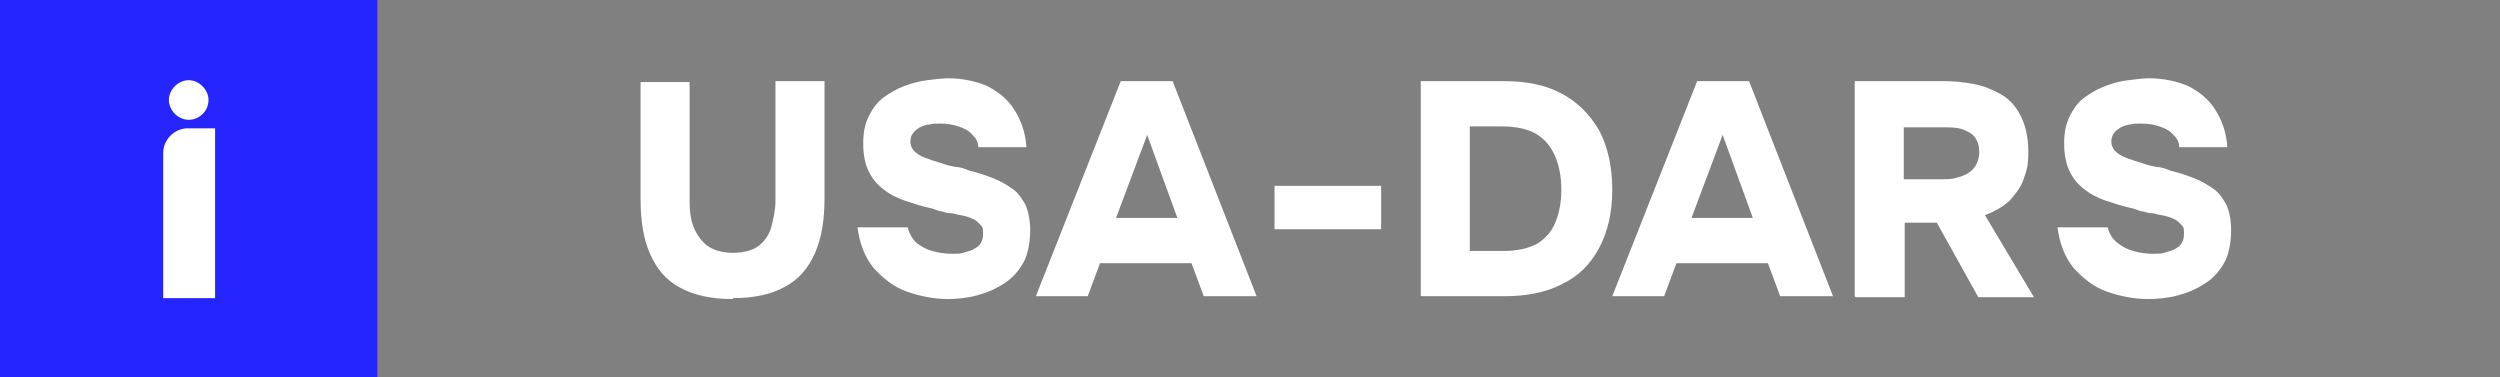
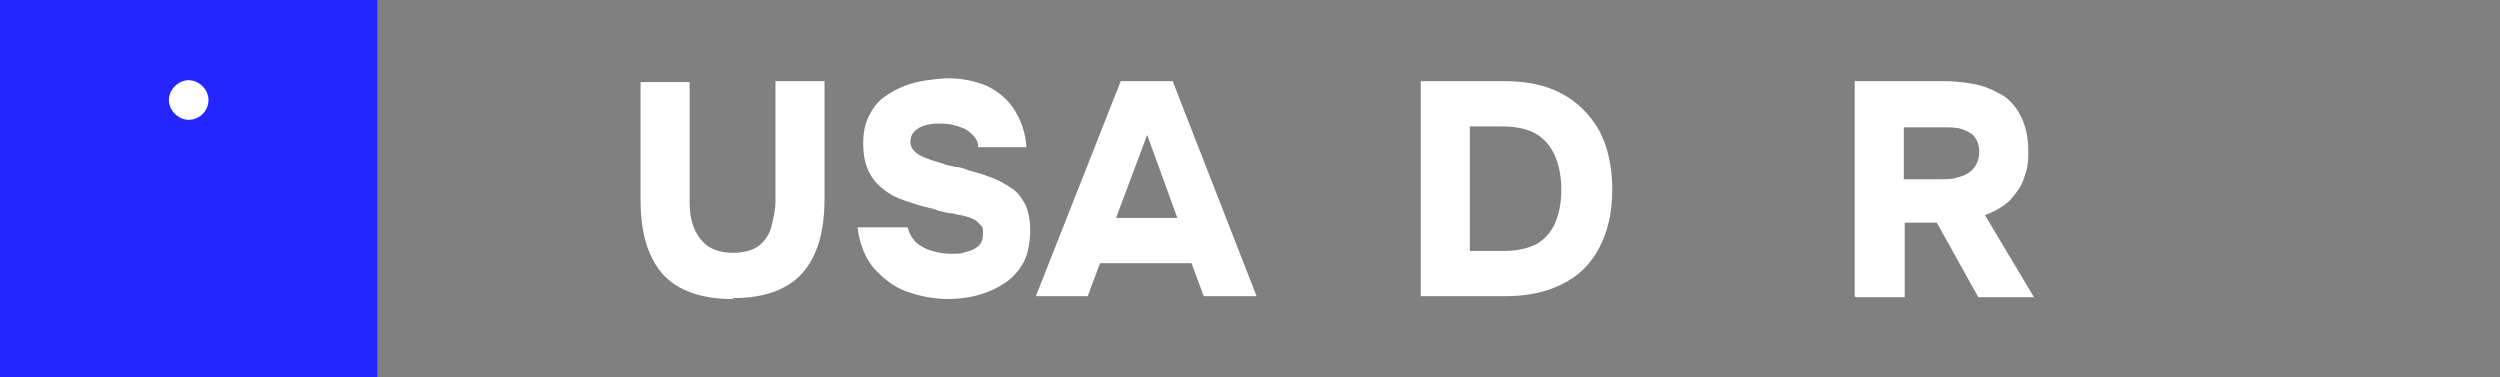
<svg xmlns="http://www.w3.org/2000/svg" id="Layer_1" version="1.1" viewBox="0 0 265 40">
  <rect x="0" y="0" width="265" height="40" fill="#808080" stroke="none" />
  <defs>
    <style>
      .st0 {
        fill: #2525ff;
      }

      .st1 {
        fill: #fff;
      }
    </style>
  </defs>
  <path class="st0" d="M0,0h40v40H0V0Z" />
-   <path class="st1" d="M17.3,16.2c0-1.4,1.2-2.6,2.6-2.6h2.9v18h-5.5v-15.4Z" />
  <path class="st1" d="M22.1,10.6c0,1.2-1,2.1-2.1,2.1s-2.1-1-2.1-2.1,1-2.1,2.1-2.1,2.1,1,2.1,2.1Z" />
  <g>
    <path class="st1" d="M77.7,31.7c-2.3,0-4.1-.4-5.6-1.2s-2.5-2-3.2-3.6c-.7-1.6-1-3.5-1-5.8v-12.4h5.2v12.7c0,.9.1,1.8.4,2.6.3.8.8,1.5,1.4,2,.7.5,1.6.8,2.8.8s2.2-.3,2.8-.8c.6-.5,1.1-1.2,1.3-2.1.2-.8.4-1.7.4-2.6v-12.7h5.2v12.4c0,2.3-.3,4.2-1,5.8-.7,1.6-1.7,2.8-3.2,3.6-1.4.8-3.3,1.2-5.5,1.2Z" />
    <path class="st1" d="M100.6,31.7c-1.6,0-3.1-.3-4.5-.8-1.4-.5-2.5-1.4-3.5-2.5-.9-1.1-1.5-2.6-1.7-4.3h5.3c.2.7.5,1.2.9,1.6.5.4,1,.7,1.7.9.7.2,1.4.3,2.1.3s1,0,1.5-.2c.5-.1.9-.3,1.3-.6.3-.3.5-.7.5-1.3s0-.7-.3-1-.5-.5-.8-.6c-.4-.2-.8-.3-1.3-.4-.3,0-.7-.2-1-.2-.3,0-.7-.1-1-.2-.3,0-.6-.2-1-.3-1-.2-1.9-.5-2.8-.8-.9-.3-1.7-.7-2.3-1.2-.7-.5-1.2-1.1-1.6-1.9-.4-.8-.6-1.8-.6-3s.2-2.1.6-2.9c.4-.8.9-1.5,1.6-2,.7-.5,1.4-.9,2.2-1.2.8-.3,1.6-.5,2.4-.6.8-.1,1.6-.2,2.2-.2,1.5,0,2.9.3,4.1.8,1.2.6,2.2,1.4,2.9,2.5.7,1.1,1.2,2.4,1.3,4h-5.1c0-.6-.3-1-.7-1.4-.4-.4-.8-.6-1.4-.8s-1.2-.3-1.9-.3-.8,0-1.2.1c-.4,0-.7.2-1,.3-.3.2-.5.3-.7.6-.2.2-.3.6-.3.9s.1.7.4,1c.3.3.6.5,1.1.7.5.2,1.1.4,1.8.6.5.2,1,.3,1.5.4.5,0,1,.2,1.5.4.9.2,1.7.5,2.5.8.8.3,1.4.7,2,1.1.6.4,1,1,1.4,1.7.3.7.5,1.6.5,2.7s-.2,2.5-.7,3.4c-.5.9-1.2,1.7-2,2.2-.9.6-1.8,1-2.9,1.3-1.1.3-2.2.4-3.3.4Z" />
    <path class="st1" d="M109.8,31.4l9-22.8h5.5l8.9,22.8h-5.6l-1.3-3.5h-9.7l-1.3,3.5h-5.6ZM118.4,23.1h6.4l-3.2-8.8-3.3,8.8Z" />
-     <path class="st1" d="M135.1,24.3v-4.6h11.3v4.6h-11.3Z" />
    <path class="st1" d="M150.6,31.4V8.6h8.8c2.4,0,4.4.4,6.1,1.3s3,2.2,4,3.9c.9,1.7,1.4,3.8,1.4,6.3s-.5,4.5-1.4,6.2-2.2,3-3.9,3.8c-1.7.9-3.8,1.3-6.2,1.3h-8.8ZM155.8,26.6h3.6c1.5,0,2.7-.3,3.6-.8.9-.6,1.5-1.3,1.9-2.3.4-1,.6-2.1.6-3.4s-.2-2.4-.6-3.4c-.4-1-1-1.8-1.9-2.4-.9-.6-2.2-.9-3.8-.9h-3.4v13.2Z" />
-     <path class="st1" d="M170.9,31.4l9-22.8h5.5l8.9,22.8h-5.6l-1.3-3.5h-9.7l-1.3,3.5h-5.6ZM179.4,23.1h6.4l-3.2-8.8-3.3,8.8Z" />
    <path class="st1" d="M196.6,31.4V8.6h9.4c1.1,0,2.1.1,3.2.3,1.1.2,2,.6,2.9,1.1.9.5,1.6,1.3,2.1,2.3.5,1,.8,2.2.8,3.8s-.2,2-.5,2.9c-.3.9-.9,1.6-1.5,2.3-.7.6-1.5,1.1-2.6,1.5l5.2,8.7h-5.9l-4.4-7.9h-3.4v7.9h-5.2ZM201.8,19h4c.6,0,1.2,0,1.7-.2.5-.1.9-.3,1.2-.5.3-.2.6-.5.8-.9.2-.4.3-.8.3-1.3,0-.7-.2-1.2-.5-1.6-.3-.4-.8-.6-1.3-.8-.6-.2-1.2-.2-1.9-.2h-4.3v5.5Z" />
-     <path class="st1" d="M227.8,31.7c-1.6,0-3.1-.3-4.5-.8-1.4-.5-2.5-1.4-3.5-2.5-.9-1.1-1.5-2.6-1.7-4.3h5.3c.2.7.5,1.2,1,1.6.5.4,1,.7,1.7.9.7.2,1.4.3,2.1.3s1,0,1.5-.2c.5-.1.9-.3,1.3-.6.3-.3.5-.7.5-1.3s0-.7-.3-1c-.2-.2-.5-.5-.8-.6-.4-.2-.8-.3-1.3-.4-.3,0-.7-.2-1-.2-.3,0-.7-.1-1-.2-.3,0-.6-.2-1-.3-1-.2-1.9-.5-2.8-.8-.9-.3-1.7-.7-2.3-1.2-.7-.5-1.2-1.1-1.6-1.9-.4-.8-.6-1.8-.6-3s.2-2.1.6-2.9c.4-.8.9-1.5,1.6-2,.7-.5,1.4-.9,2.2-1.2.8-.3,1.6-.5,2.4-.6.8-.1,1.6-.2,2.2-.2,1.5,0,2.9.3,4.1.8,1.2.6,2.2,1.4,2.9,2.5.7,1.1,1.2,2.4,1.3,4h-5.1c0-.6-.3-1-.7-1.4-.4-.4-.8-.6-1.4-.8s-1.2-.3-1.9-.3-.8,0-1.2.1c-.4,0-.7.2-1,.3-.3.2-.5.3-.7.6-.2.2-.3.6-.3.9s.1.7.4,1c.3.3.6.5,1.1.7.5.2,1.1.4,1.8.6.5.2,1,.3,1.5.4.5,0,1,.2,1.5.4.9.2,1.7.5,2.5.8.8.3,1.4.7,2,1.1.6.4,1,1,1.4,1.7.3.7.5,1.6.5,2.7s-.2,2.5-.7,3.4c-.5.9-1.2,1.7-2,2.2-.9.6-1.8,1-2.9,1.3-1.1.3-2.2.4-3.3.4Z" />
  </g>
</svg>